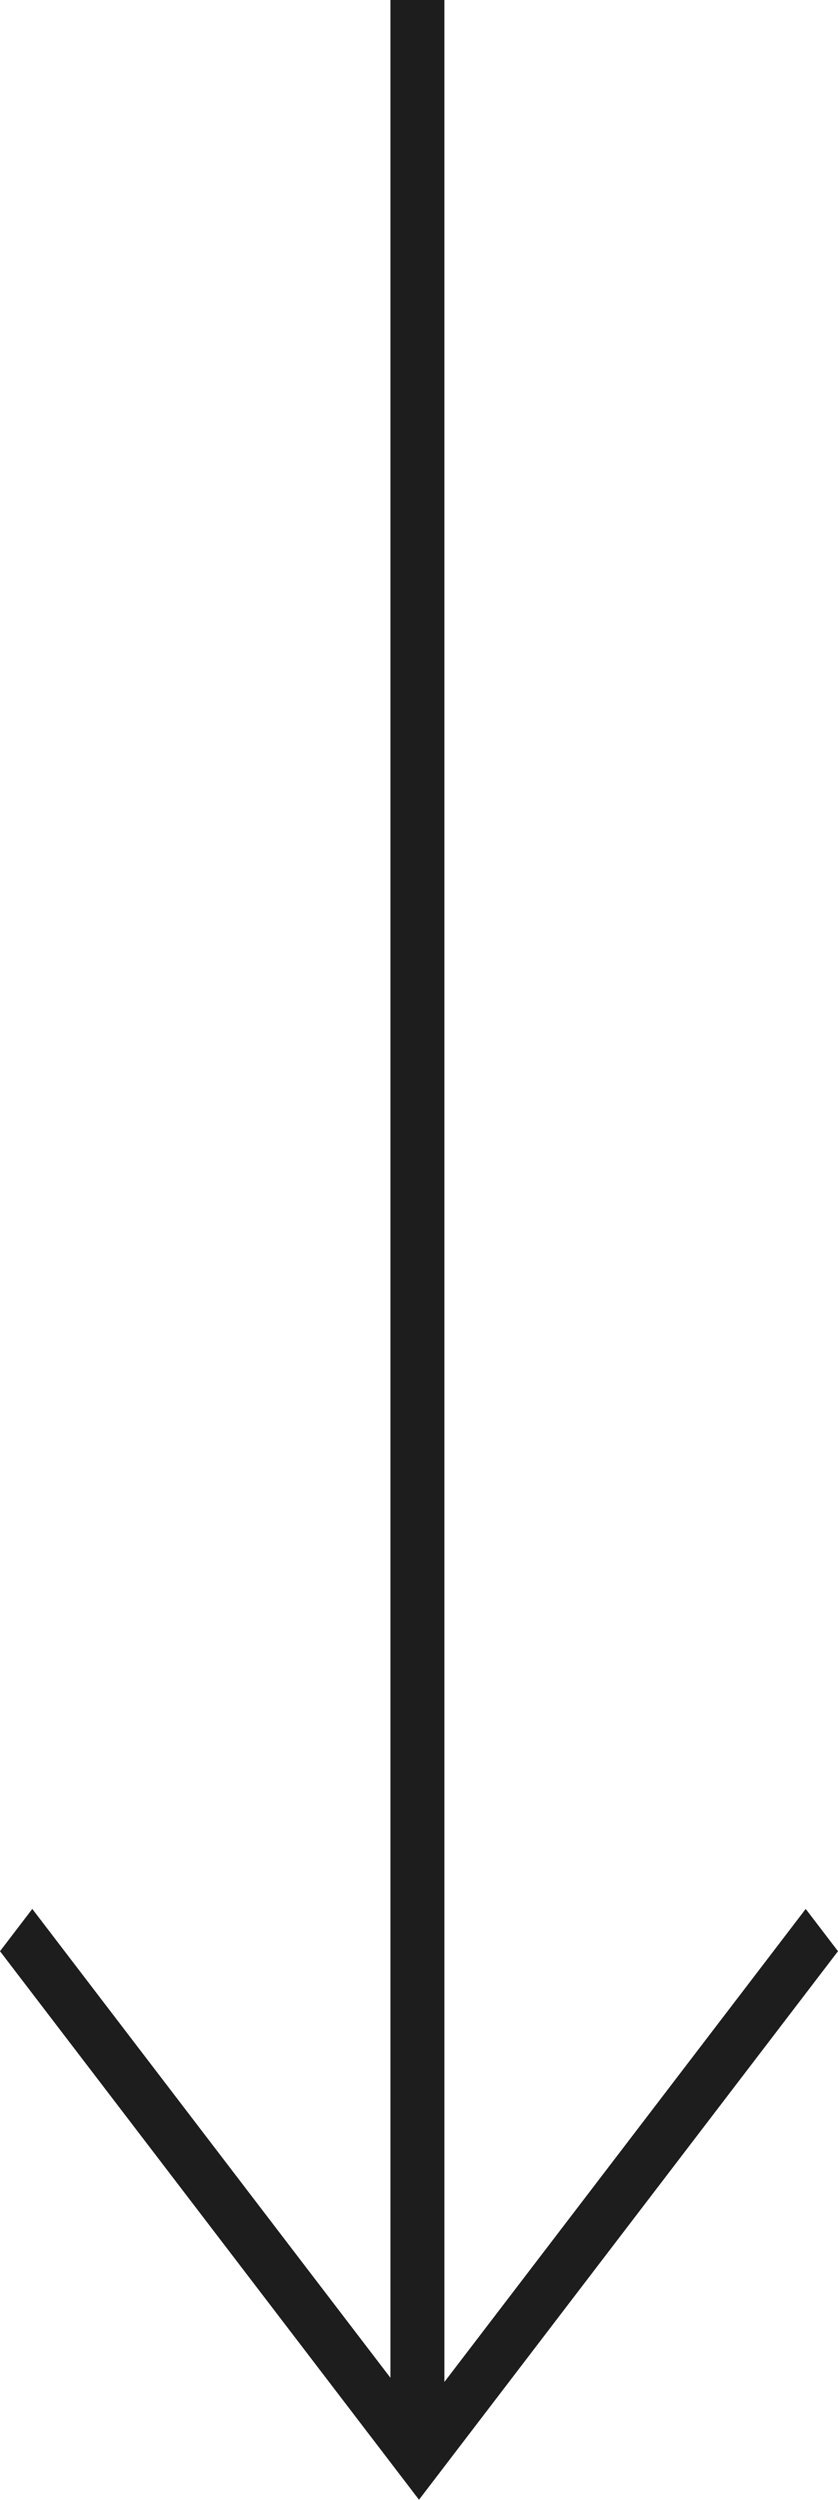
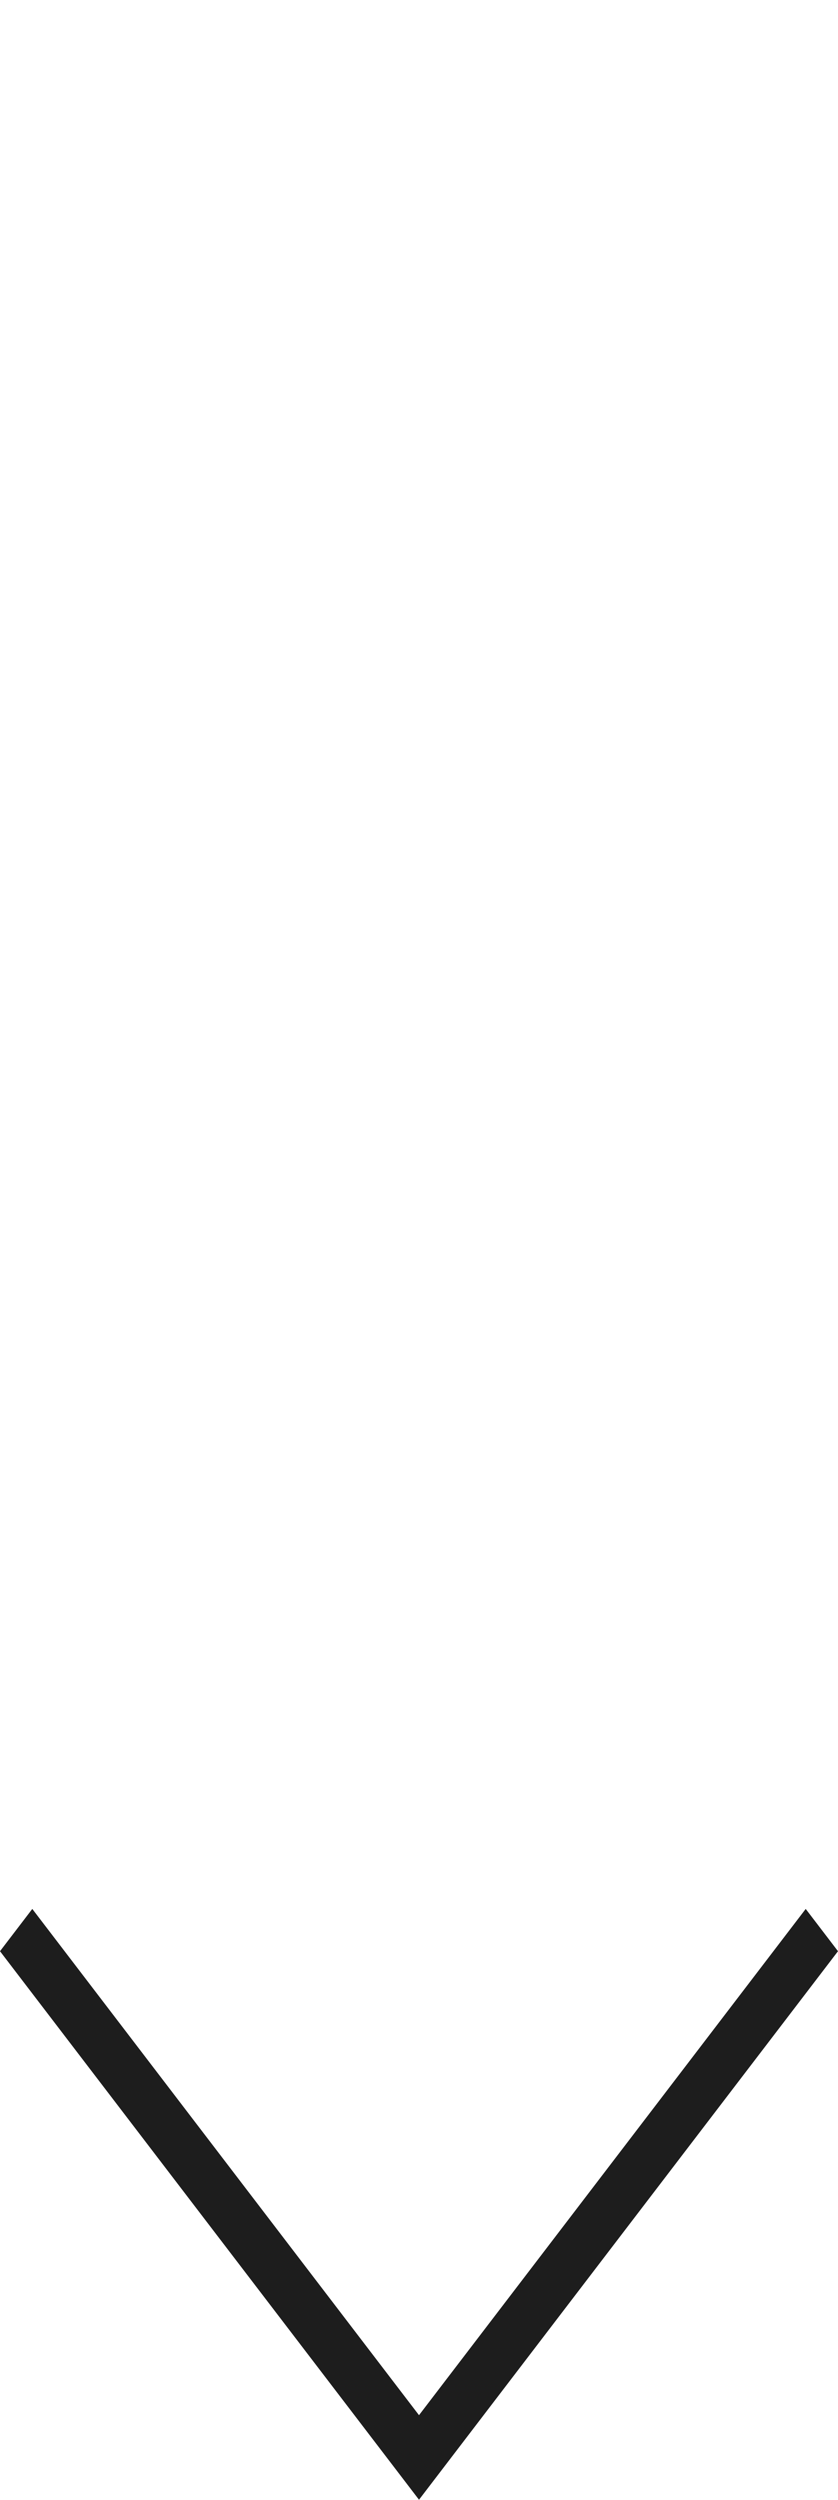
<svg xmlns="http://www.w3.org/2000/svg" width="264" height="787" viewBox="0 0 264 787" fill="none">
  <path d="M253.826 600.957L264 614.271L132.001 786.957L-1.19594e-05 614.271L10.174 600.957L132.001 760.336L253.826 600.957Z" fill="#1D1D1D" />
-   <path d="M123 766L140 766L140 0L123 -1.48619e-06L123 766Z" fill="#1D1D1D" />
</svg>